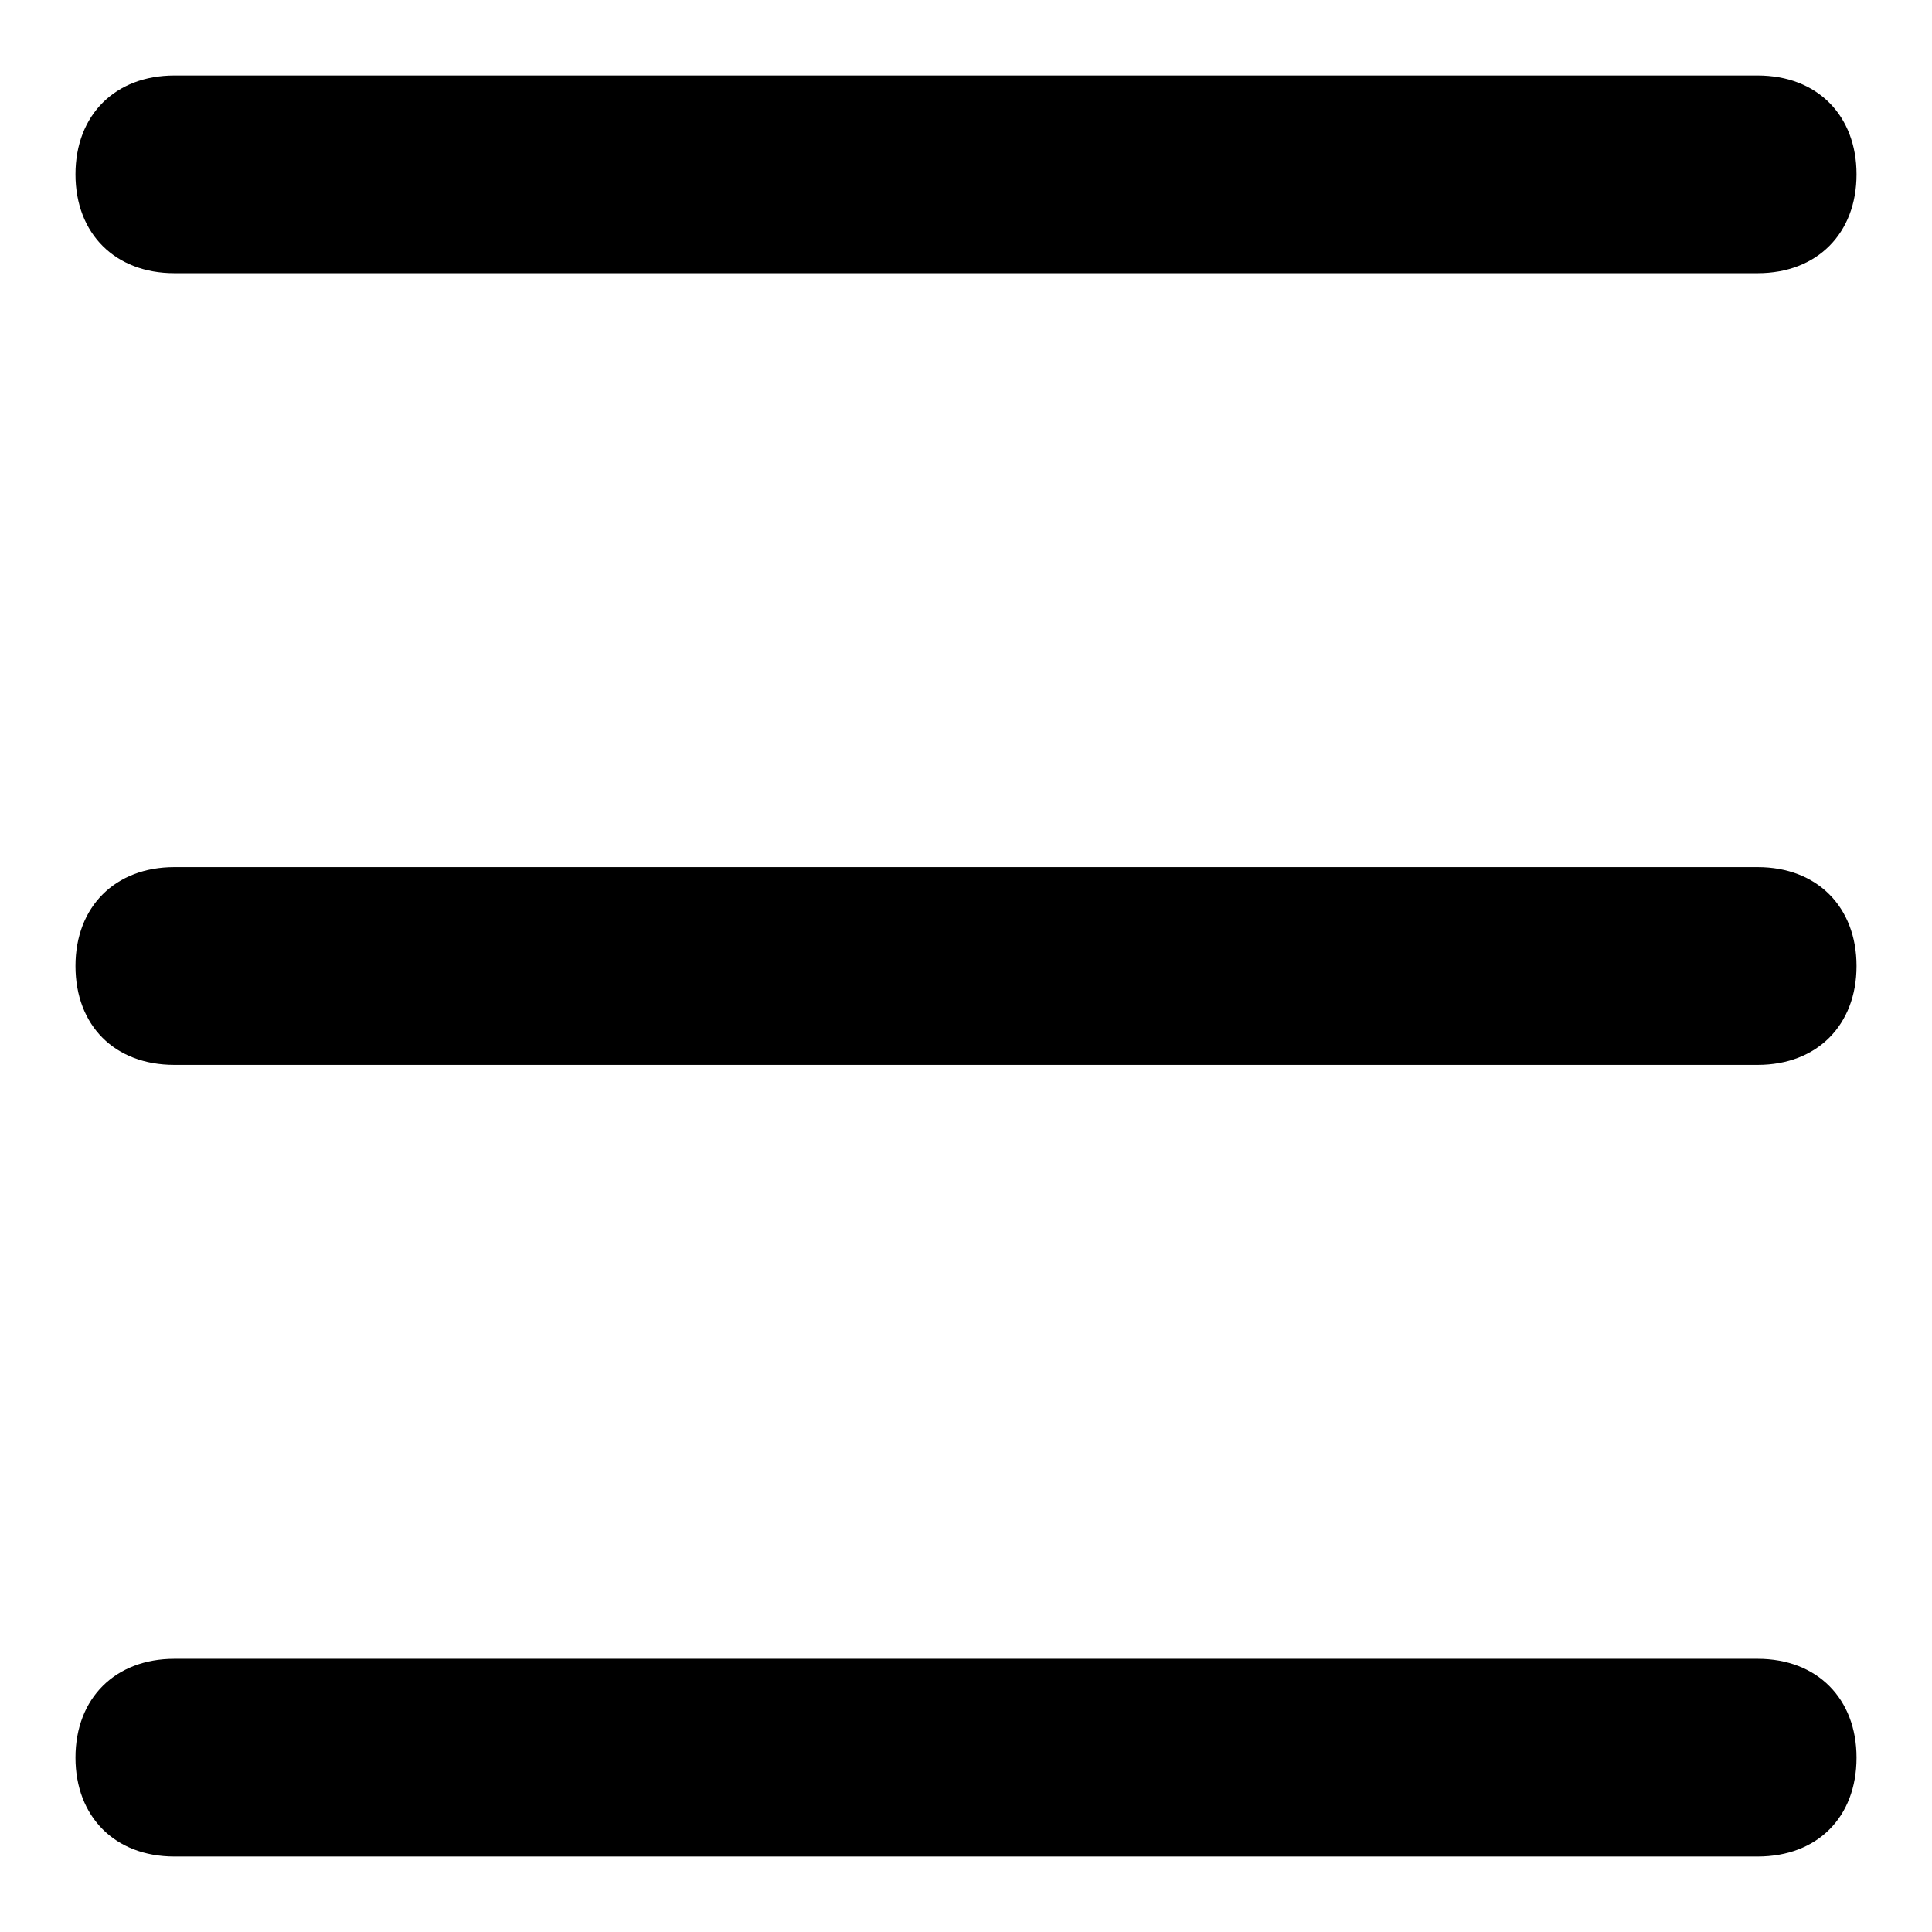
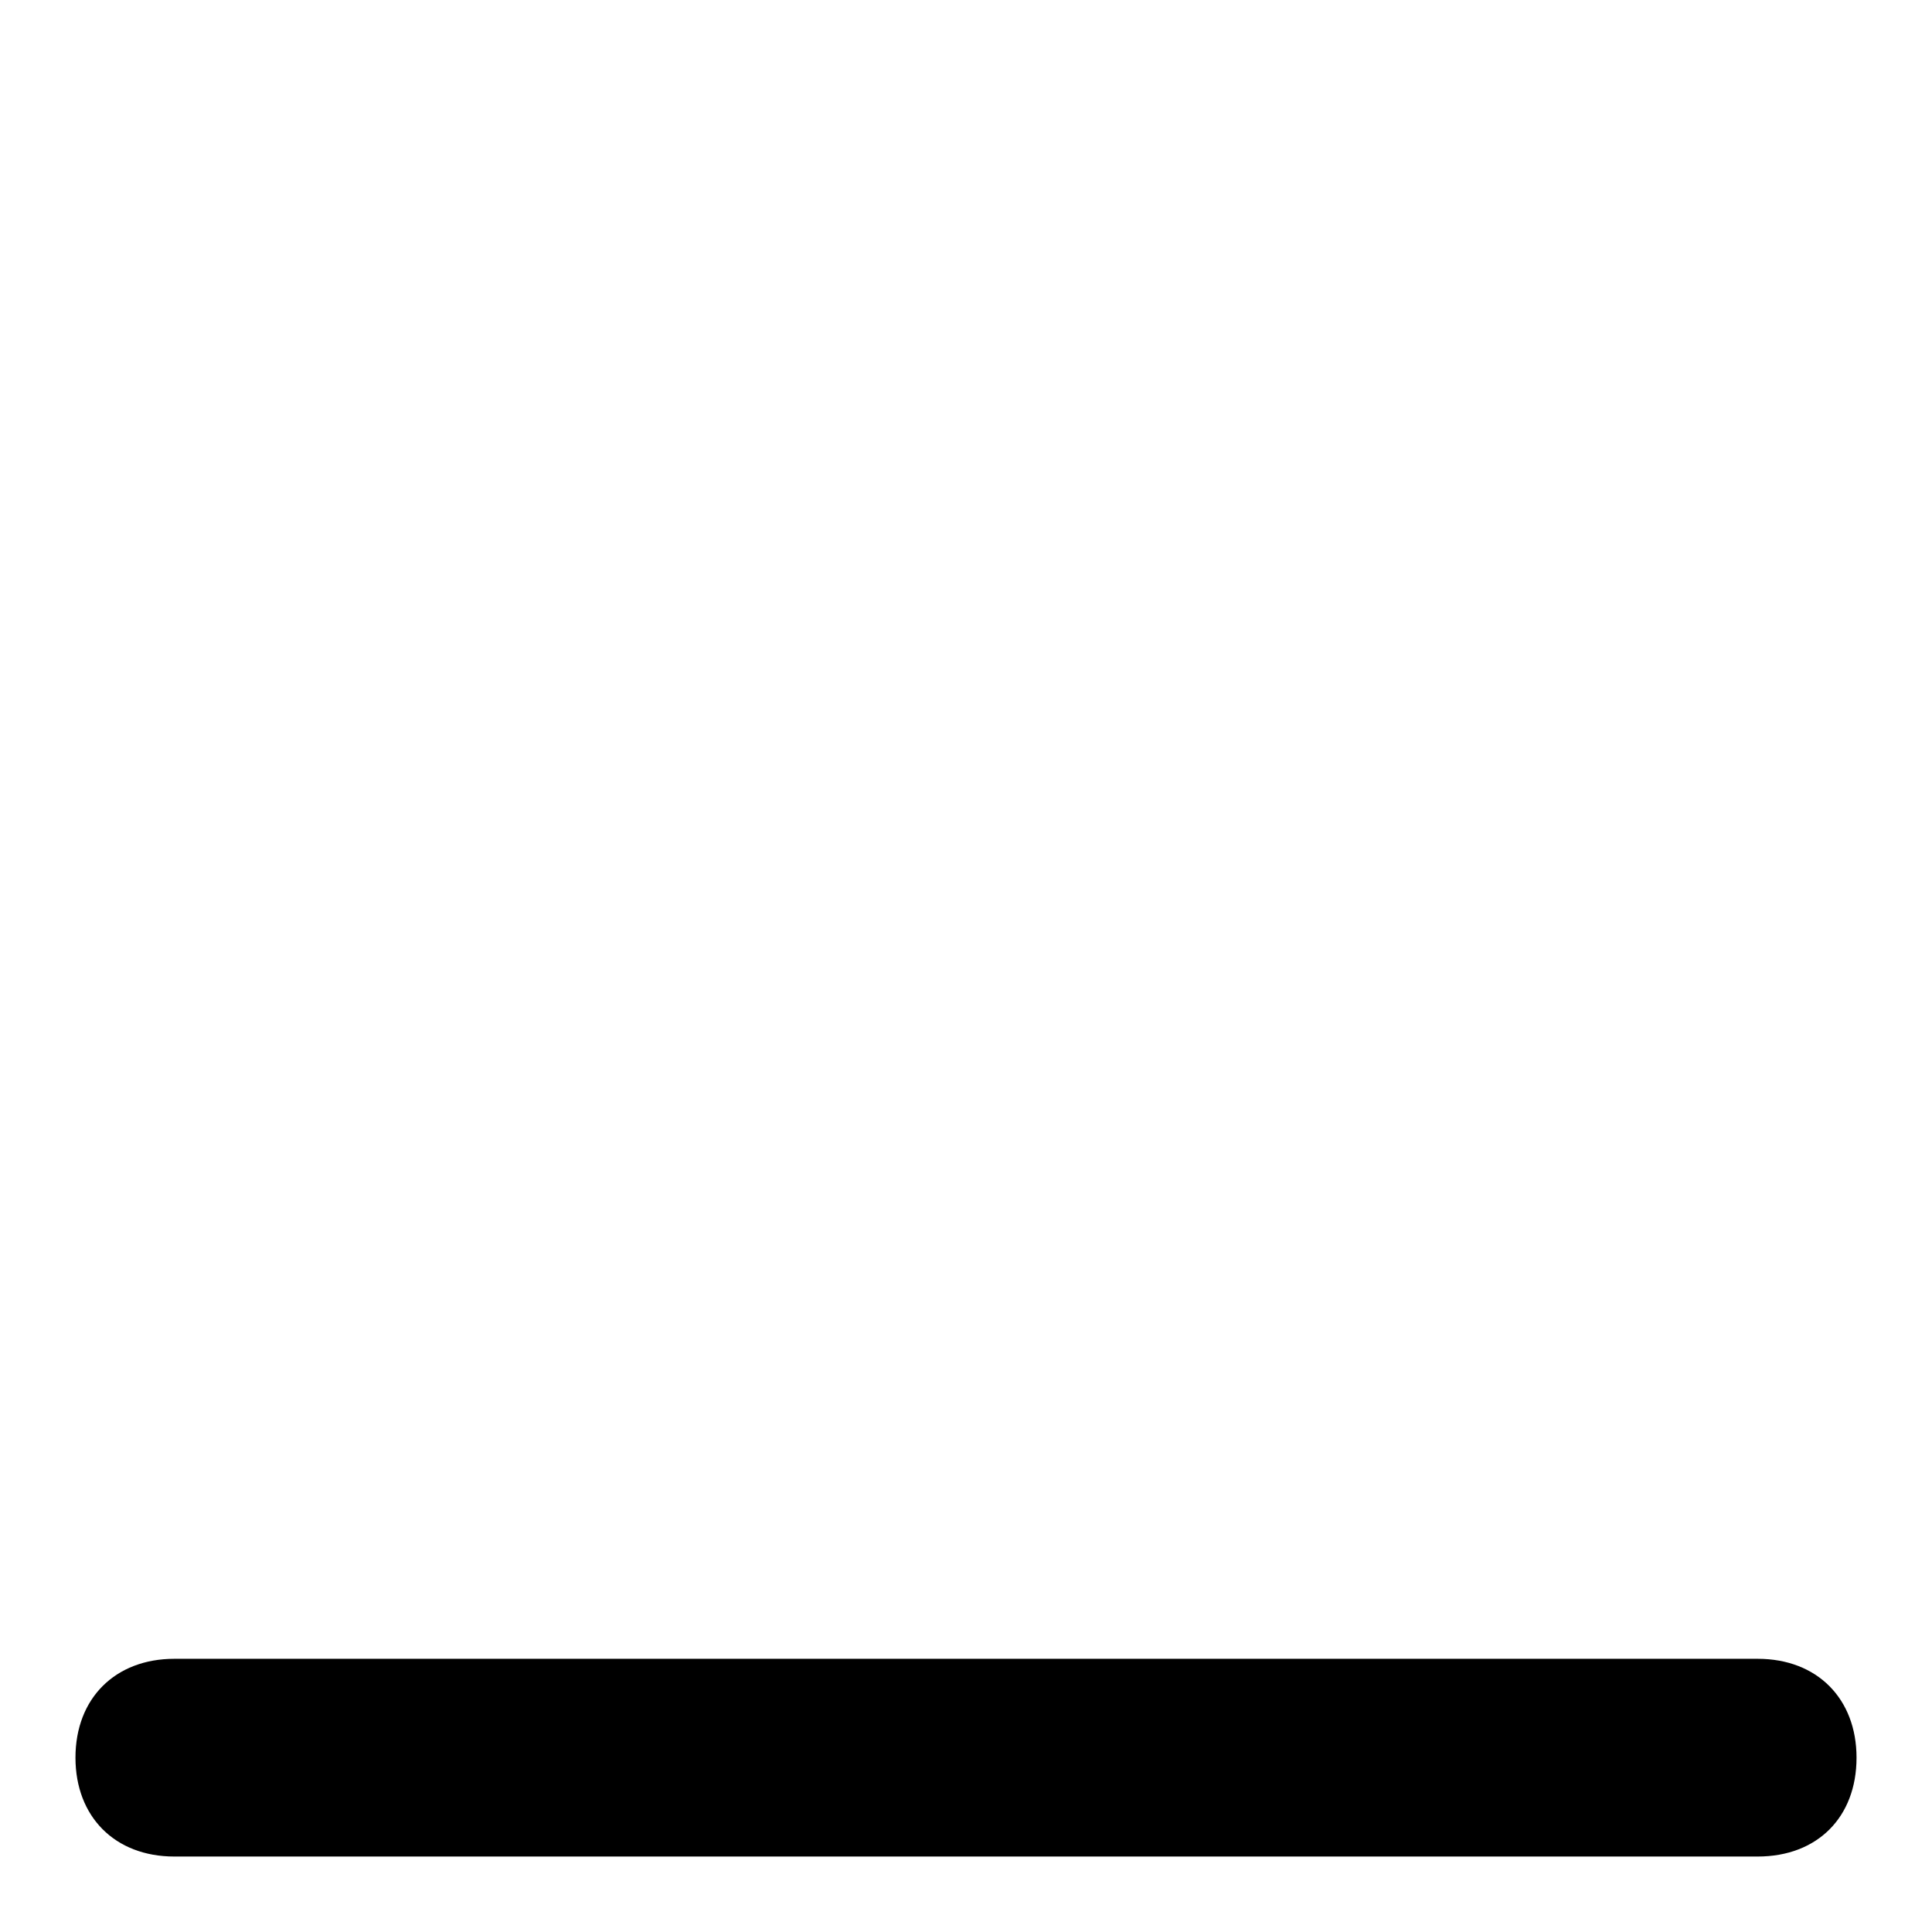
<svg xmlns="http://www.w3.org/2000/svg" version="1.1" x="0px" y="0px" viewBox="0 0 256 256" enable-background="new 0 0 256 256" xml:space="preserve">
  <g>
    <g>
-       <path fill="#000000" d="M232.9,36.2H23.1C15.3,36.2,10,31,10,23.1S15.3,10,23.1,10h209.8c7.9,0,13.1,5.3,13.1,13.1S240.8,36.2,232.9,36.2z" />
      <path fill="#000000" d="M232.9,246H23.1c-7.9,0-13.1-5.3-13.1-13.1c0-7.9,5.3-13.1,13.1-13.1h209.8c7.9,0,13.1,5.3,13.1,13.1C246,240.8,240.8,246,232.9,246z" />
-       <path fill="#000000" d="M232.9,141.1H23.1c-7.9,0-13.1-5.2-13.1-13.1c0-7.9,5.3-13.1,13.1-13.1h209.8c7.9,0,13.1,5.3,13.1,13.1S240.8,141.1,232.9,141.1z" />
    </g>
  </g>
</svg>